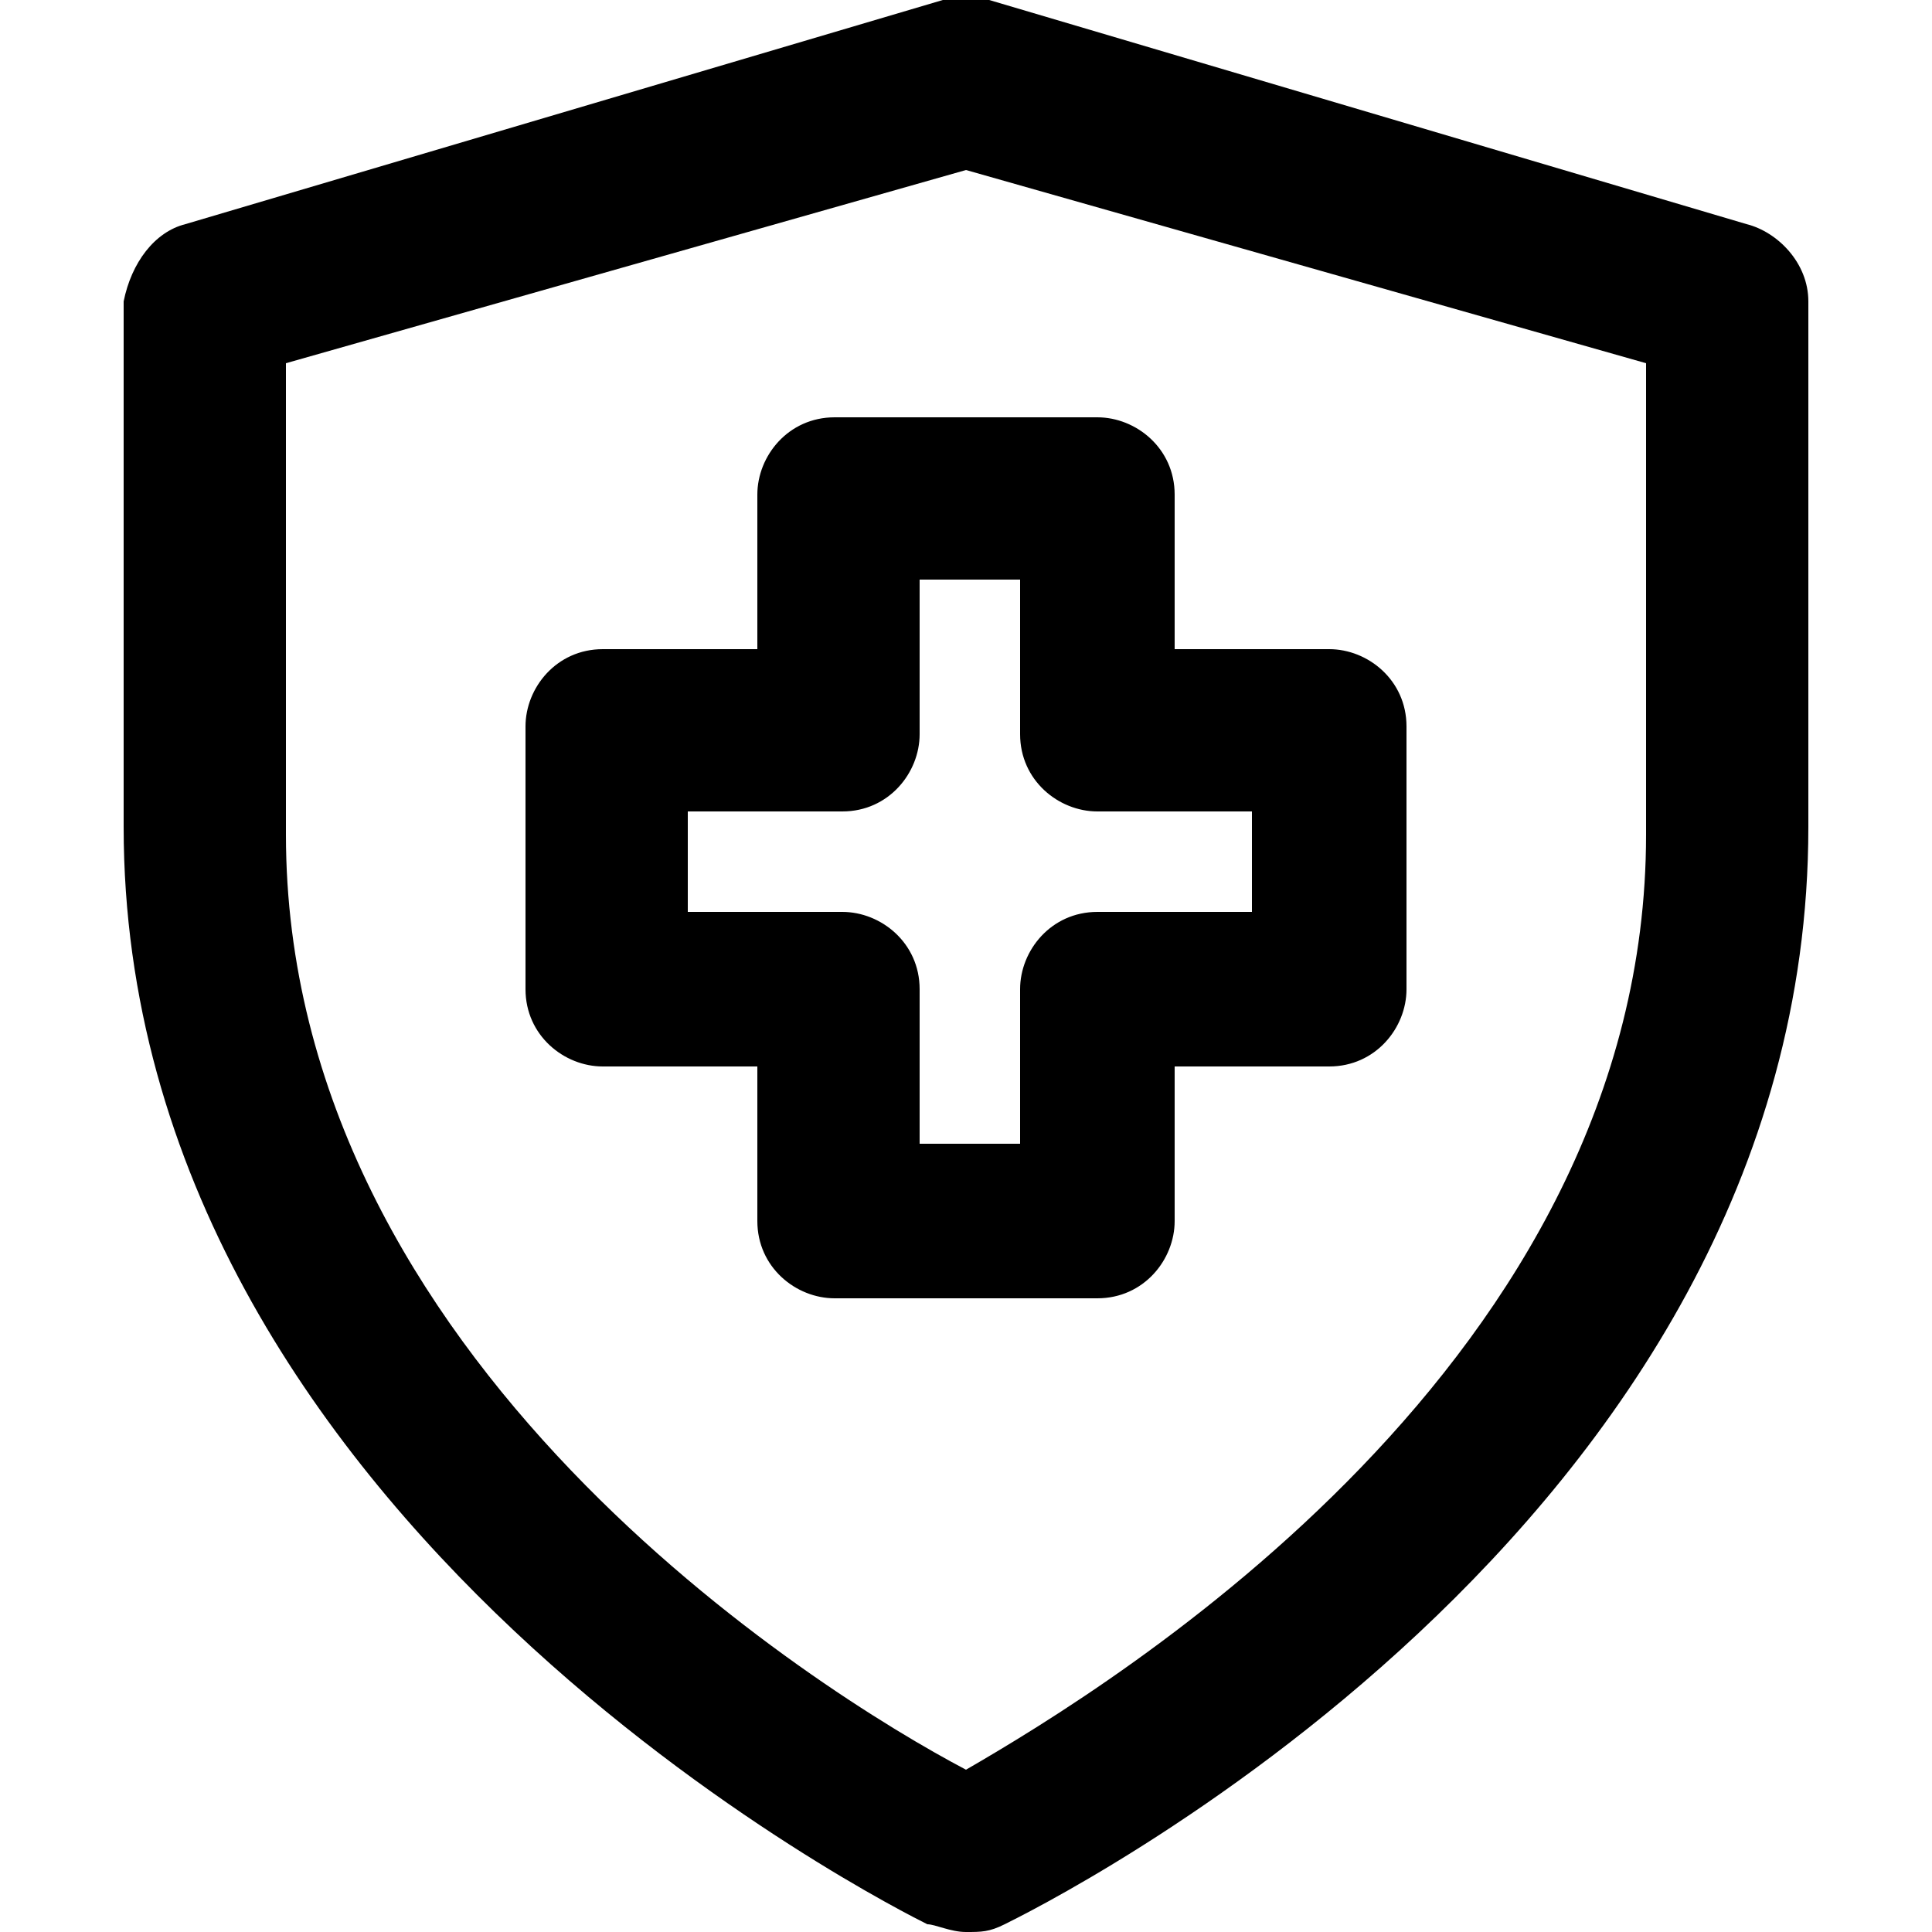
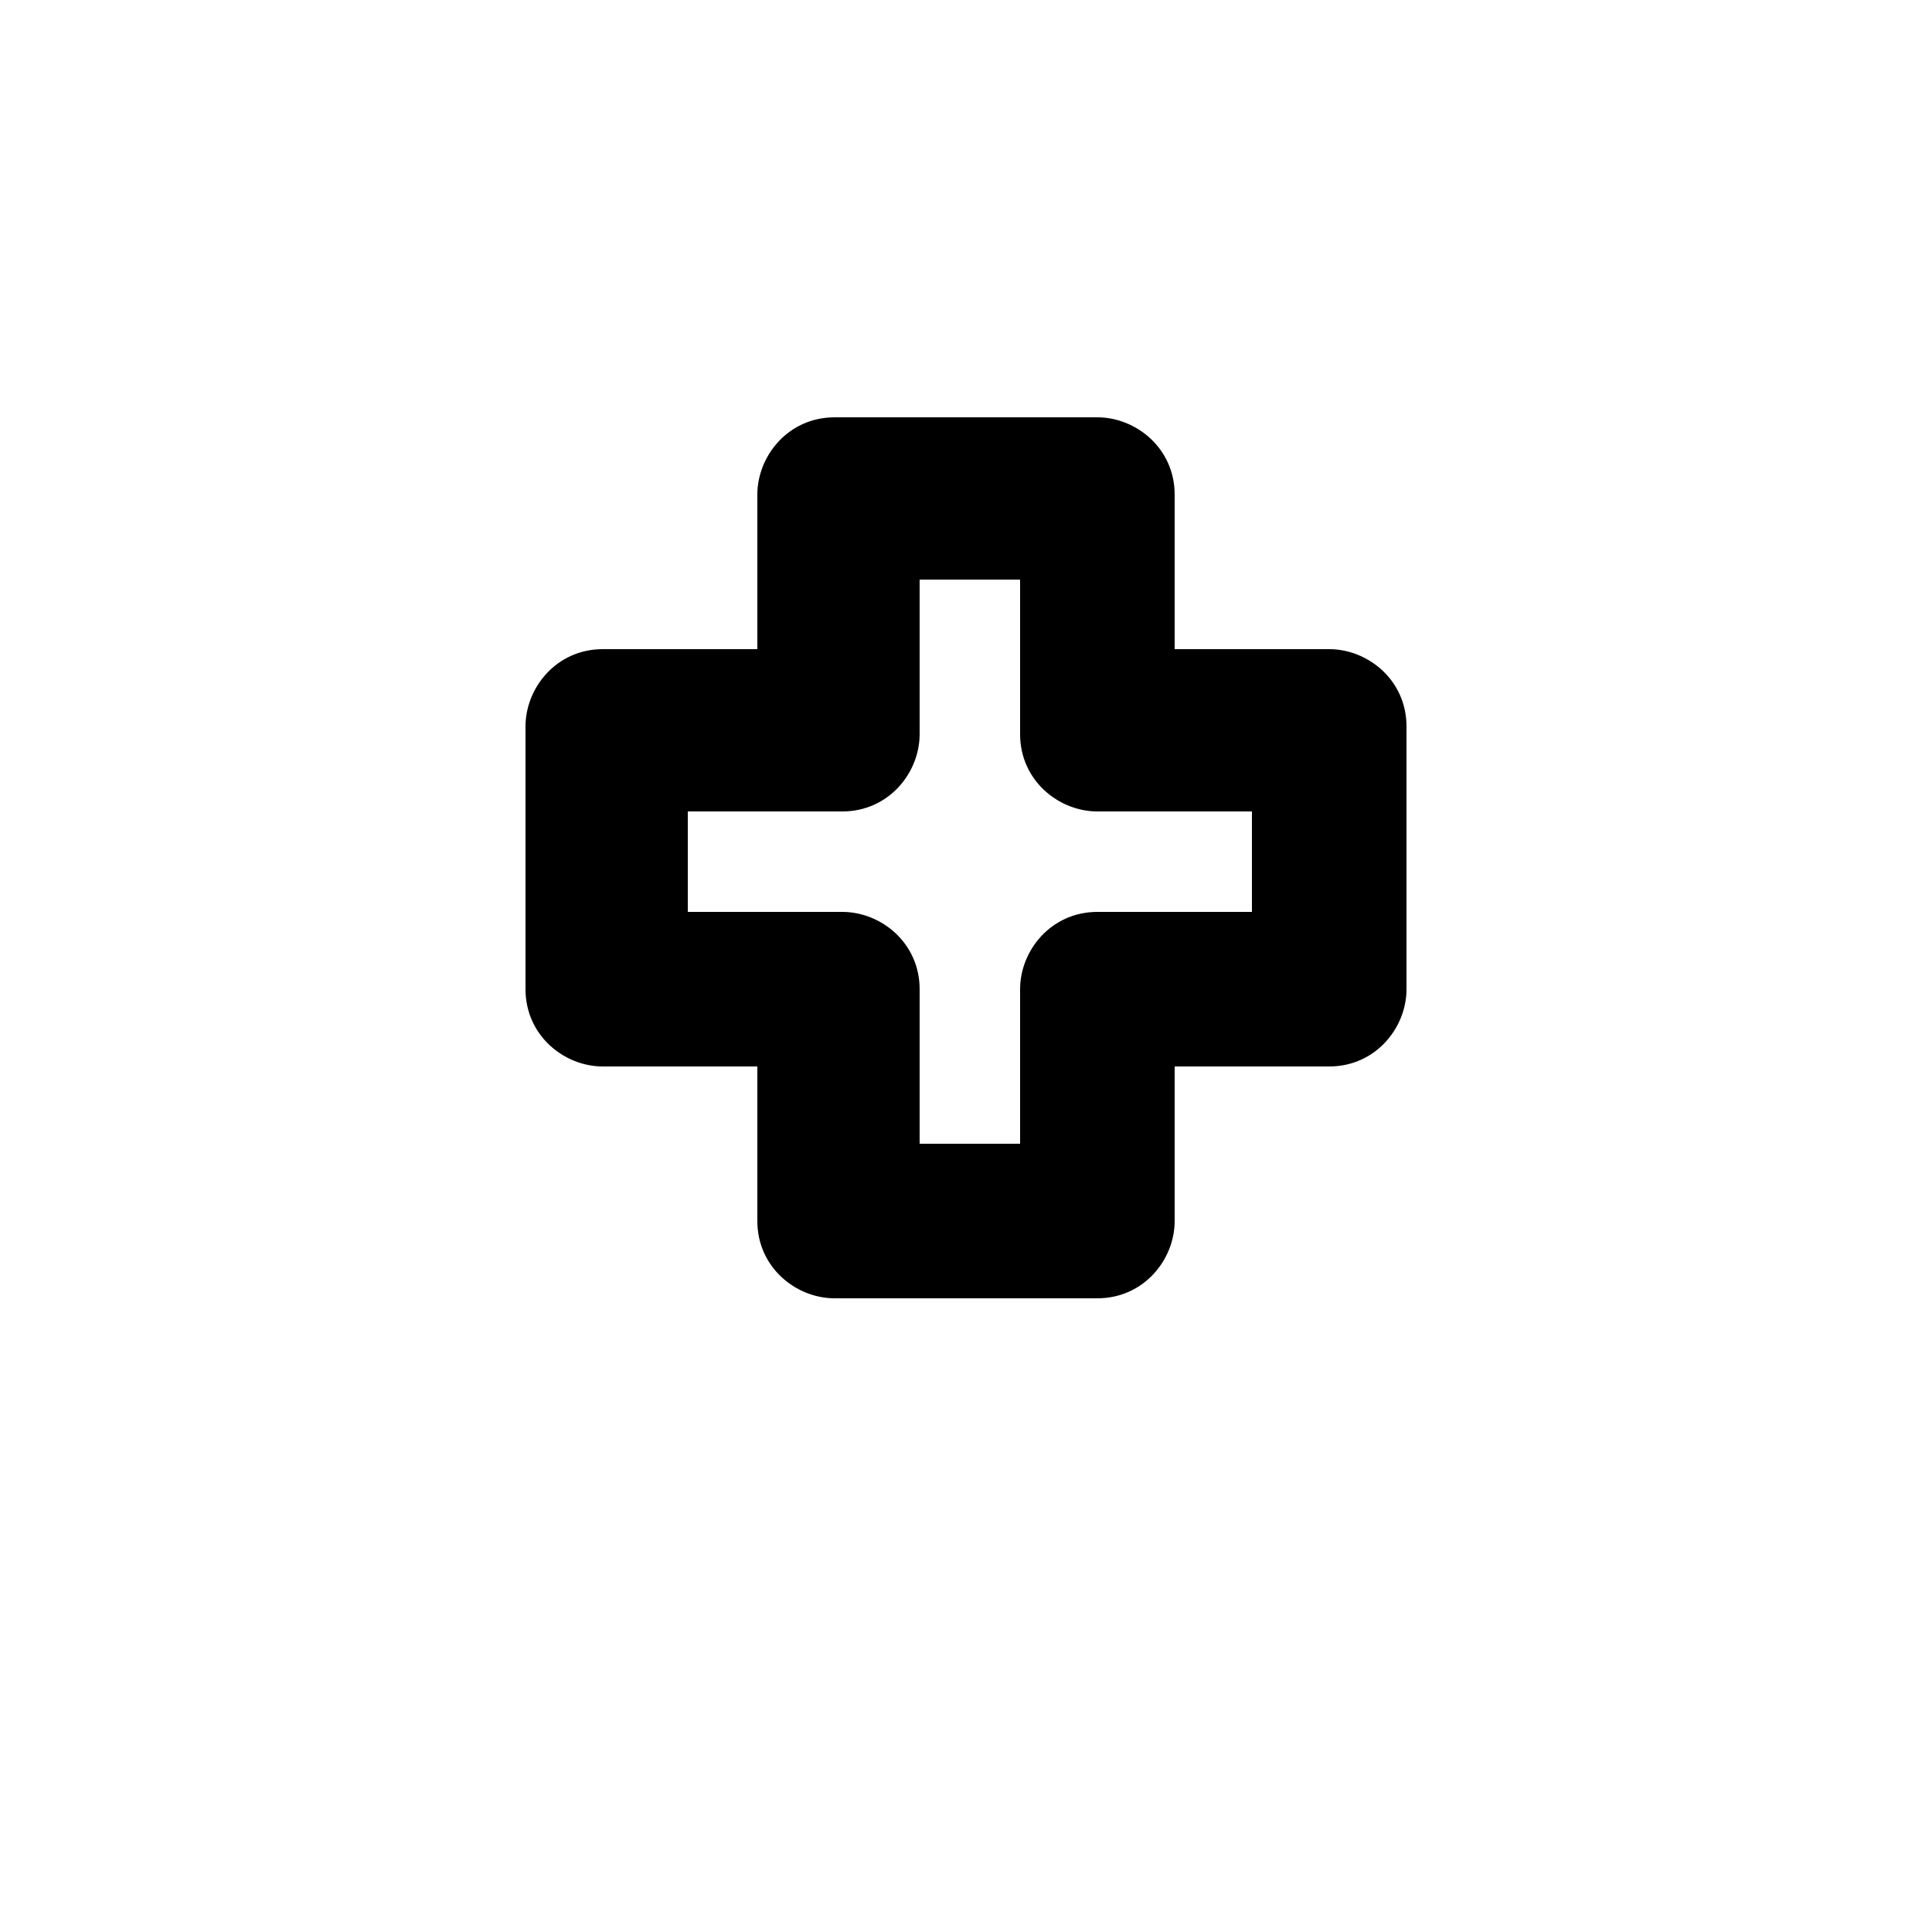
<svg xmlns="http://www.w3.org/2000/svg" id="Layer_1" version="1.1" viewBox="0 0 25 25">
-   <path d="M22.6,2.9L12.8,0c-.2,0-.4,0-.6,0L2.4,2.9c-.4.1-.7.5-.8,1v6.8c0,9,10,14,10.4,14.2.1,0,.3.1.5.1s.3,0,.5-.1c.4-.2,10.4-5.1,10.4-14.2V3.9c0-.5-.4-.9-.8-1ZM21.3,4.7v6.1c0,6.8-6.9,11-8.8,12.1-1.9-1-8.8-5.3-8.8-12.1v-6.1l8.8-2.5,8.8,2.5Z" />
  <path d="M9.8,6.4v2h-2c-.6,0-1,.5-1,1v3.4c0,.6.5,1,1,1h2v2c0,.6.5,1,1,1h3.4c.6,0,1-.5,1-1v-2h2c.6,0,1-.5,1-1v-3.4c0-.6-.5-1-1-1h-2v-2c0-.6-.5-1-1-1h-3.4c-.6,0-1,.5-1,1ZM14.2,10.5h2v1.3h-2c-.6,0-1,.5-1,1v2h-1.3v-2c0-.6-.5-1-1-1h-2v-1.3h2c.6,0,1-.5,1-1v-2h1.3v2c0,.6.5,1,1,1Z" />
</svg>